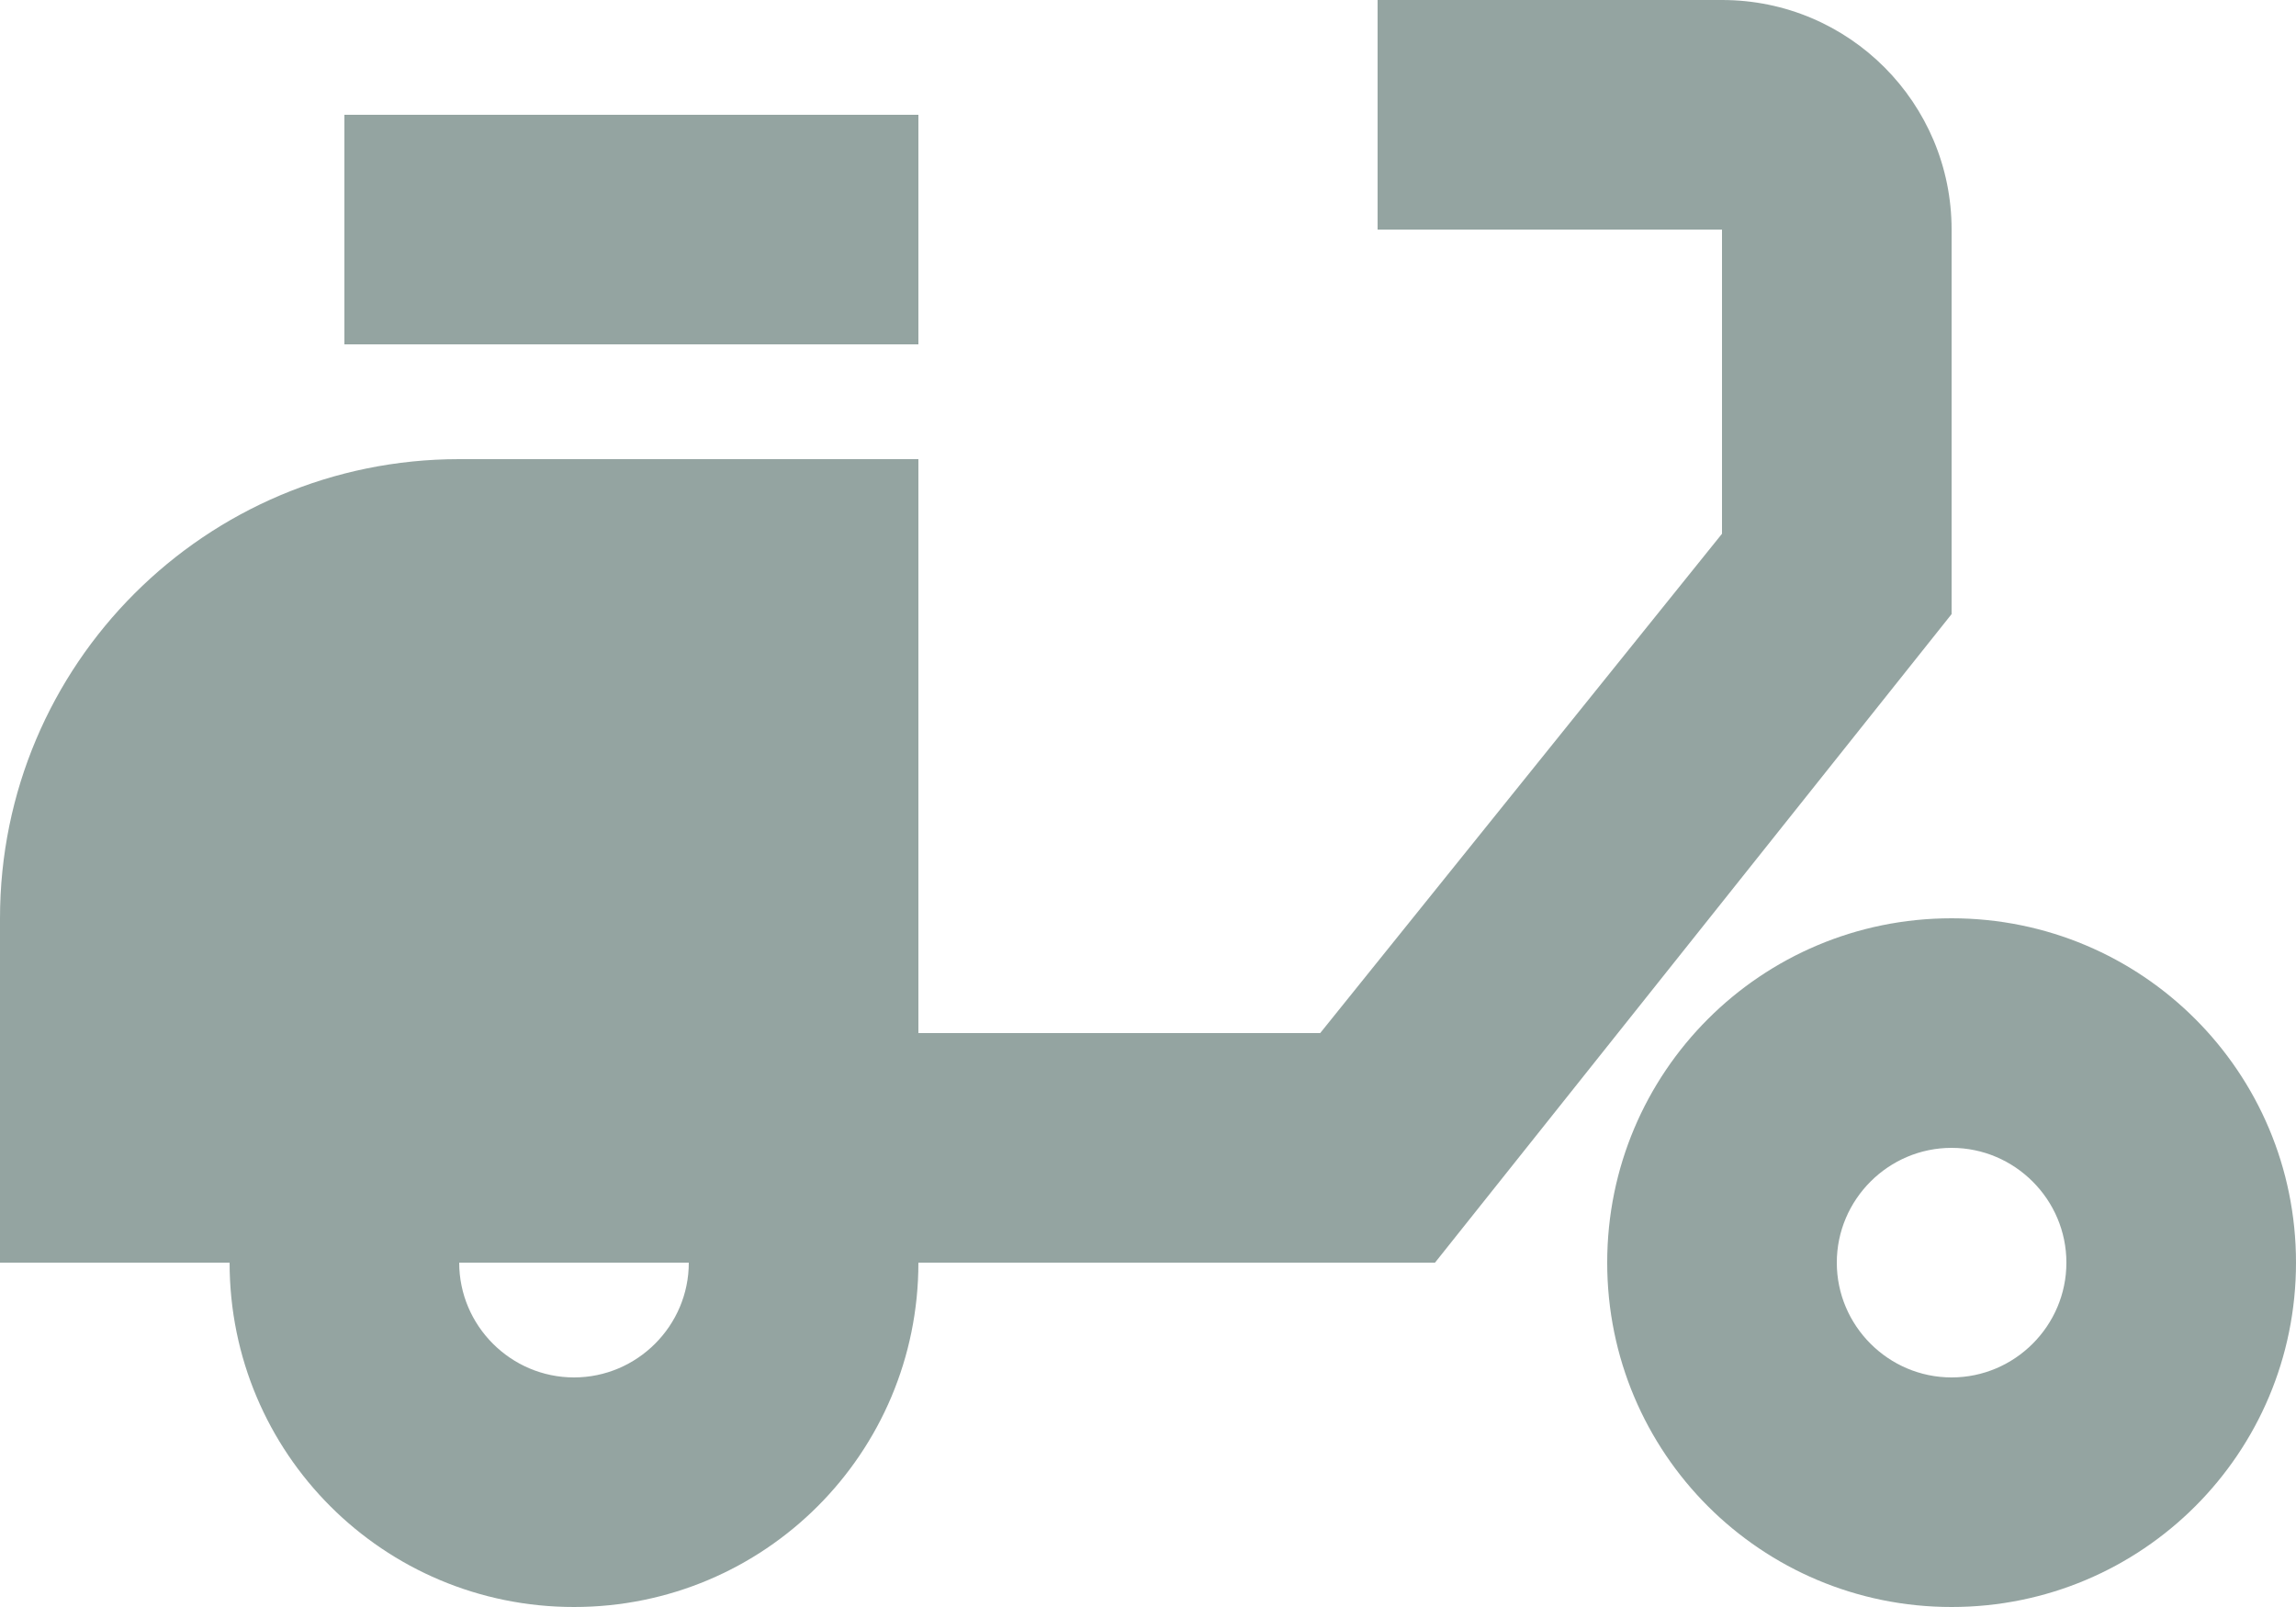
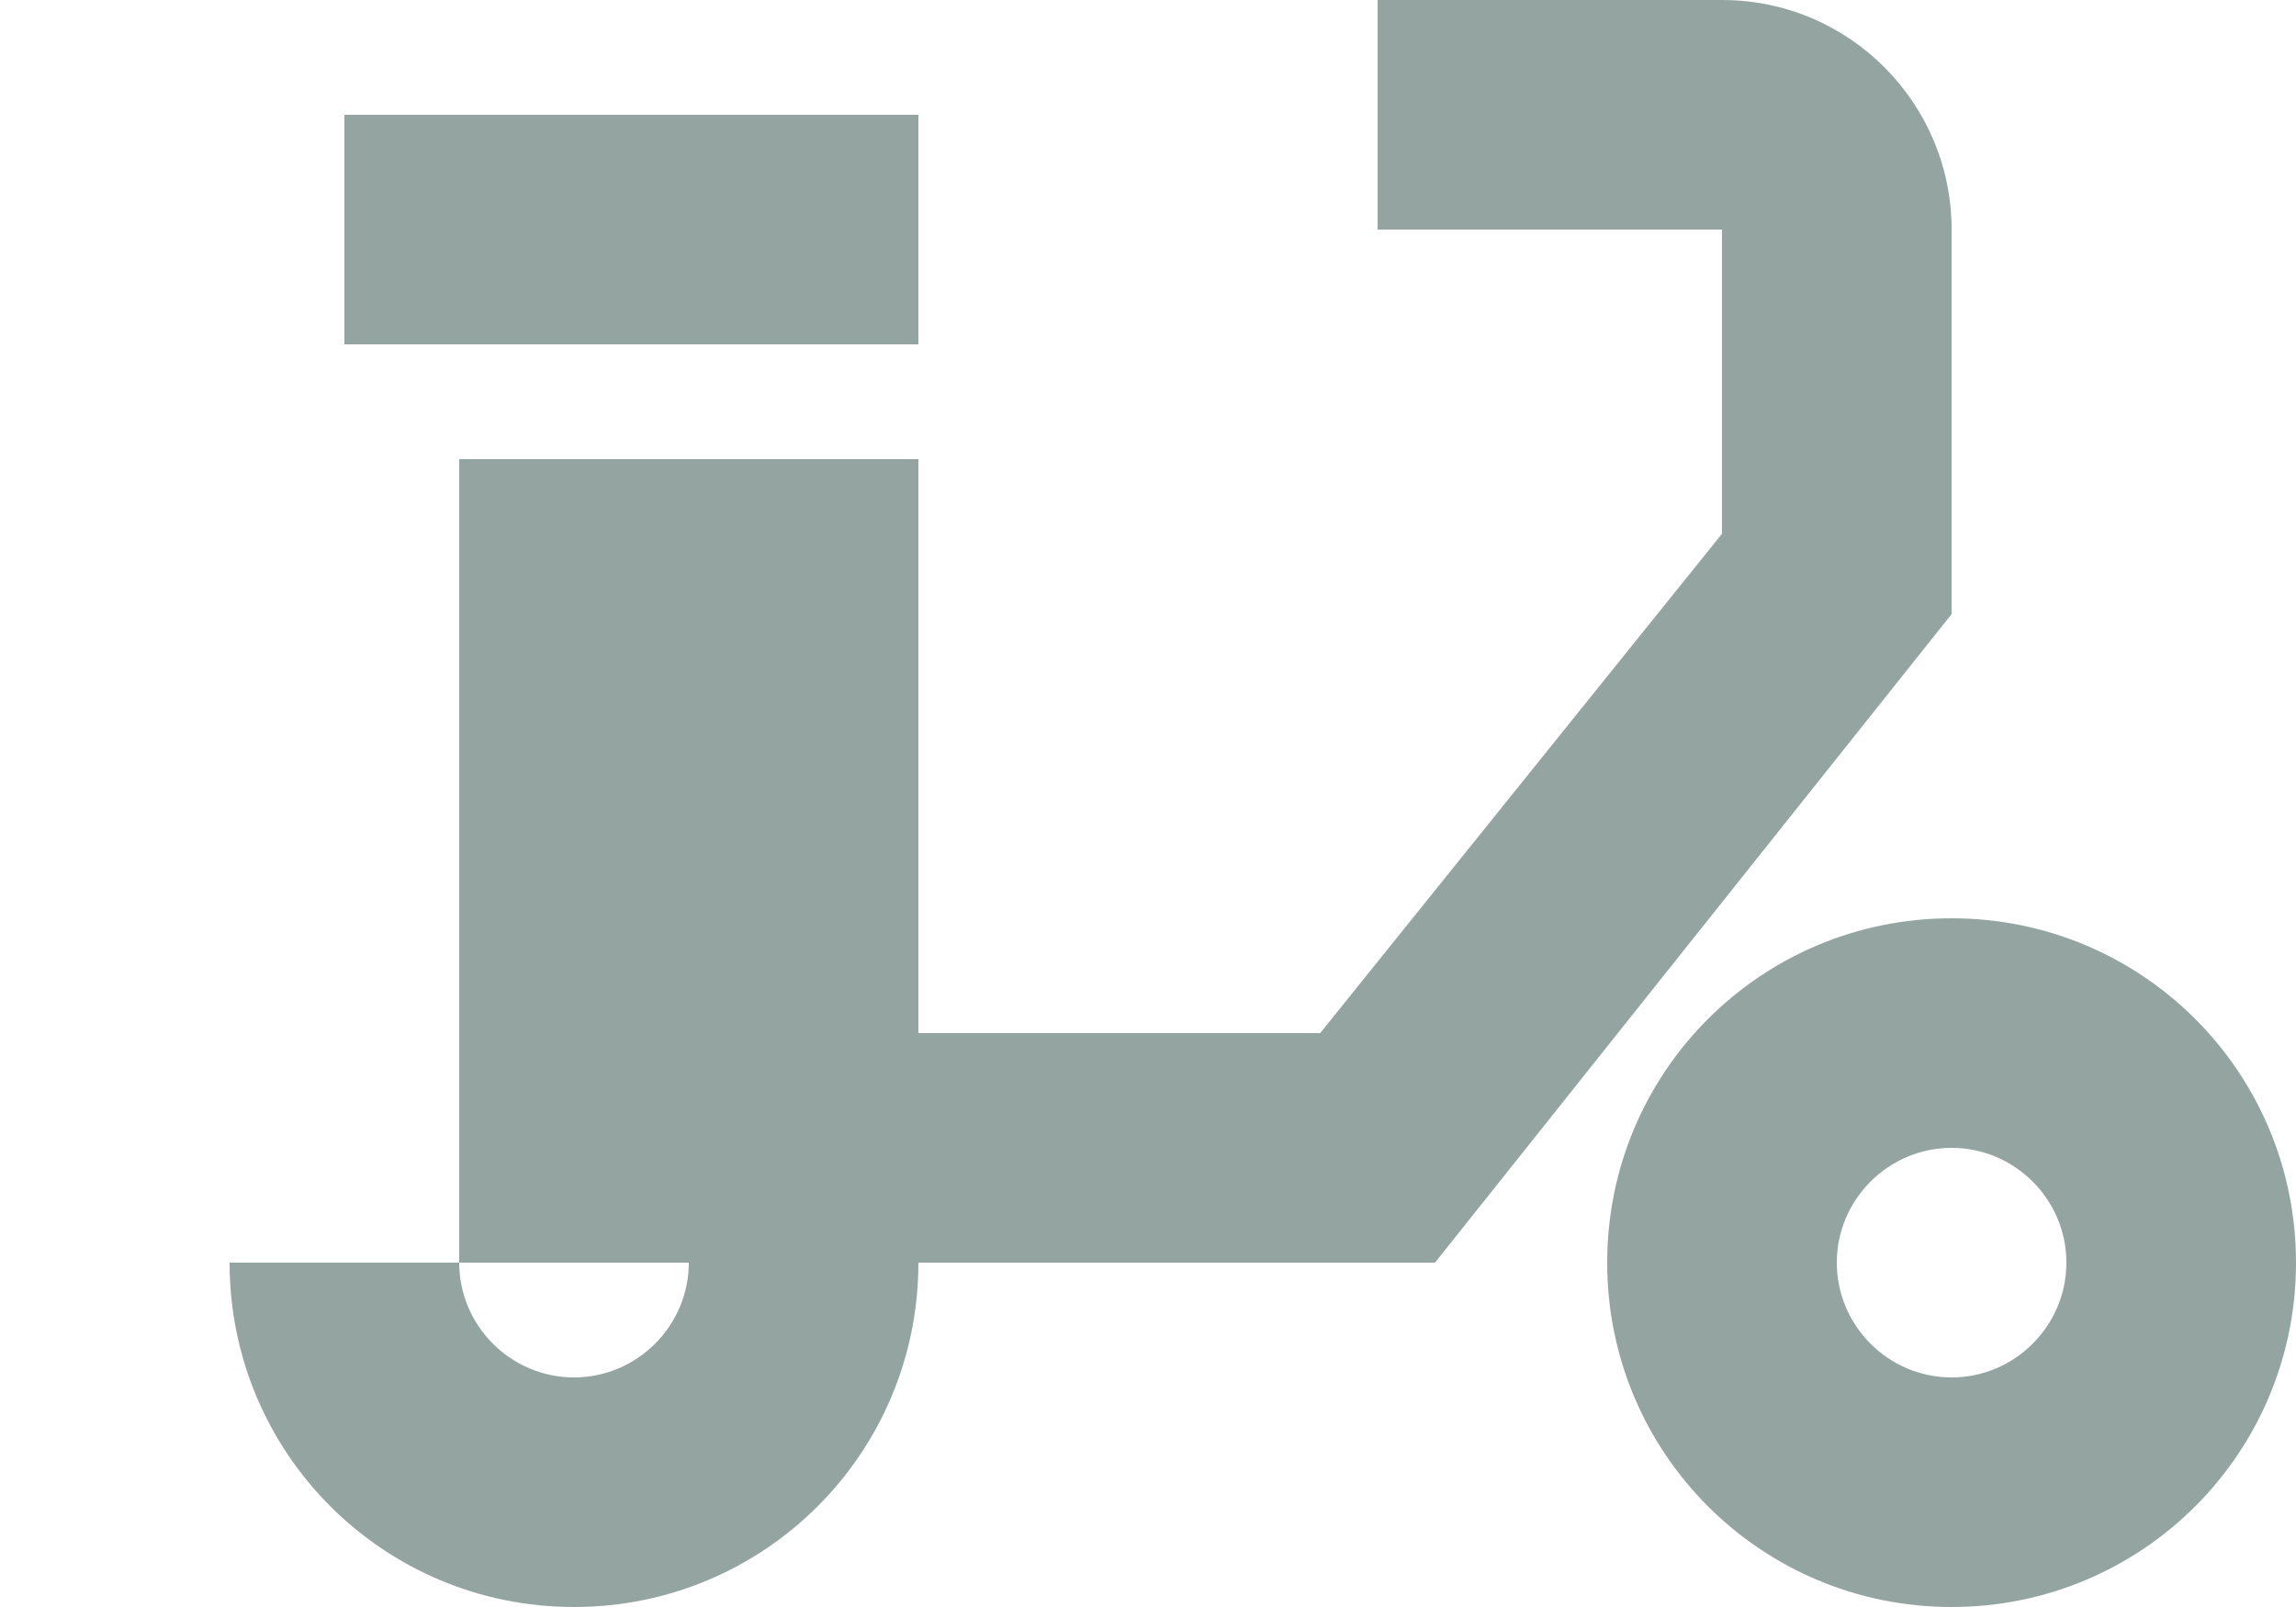
<svg xmlns="http://www.w3.org/2000/svg" width="20" height="14" viewBox="0 0 20 14" fill="none">
-   <path d="M17 10C17.55 10 18 10.45 18 11C18 11.55 17.55 12 17 12C16.45 12 16 11.55 16 11C16 10.45 16.45 10 17 10ZM17 8C15.34 8 14 9.34 14 11C14 12.66 15.34 14 17 14C18.66 14 20 12.66 20 11C20 9.34 18.66 8 17 8ZM8 1H3V3H8V1ZM15 0H12V2H15V4.65L11.5 9H8V4H4C1.79 4 0 5.79 0 8V11H2C2 12.66 3.34 14 5 14C6.66 14 8 12.66 8 11H12.5L17 5.35V2C17 0.9 16.11 0 15 0ZM5 12C4.45 12 4 11.55 4 11H6C6 11.55 5.55 12 5 12Z" fill="#2B4A45" fill-opacity="0.5" />
+   <path d="M17 10C17.55 10 18 10.45 18 11C18 11.55 17.55 12 17 12C16.45 12 16 11.55 16 11C16 10.45 16.45 10 17 10ZM17 8C15.34 8 14 9.34 14 11C14 12.66 15.34 14 17 14C18.66 14 20 12.66 20 11C20 9.34 18.66 8 17 8ZM8 1H3V3H8V1ZM15 0H12V2H15V4.65L11.5 9H8V4H4V11H2C2 12.66 3.34 14 5 14C6.66 14 8 12.66 8 11H12.5L17 5.35V2C17 0.9 16.11 0 15 0ZM5 12C4.45 12 4 11.55 4 11H6C6 11.55 5.55 12 5 12Z" fill="#2B4A45" fill-opacity="0.5" />
</svg>